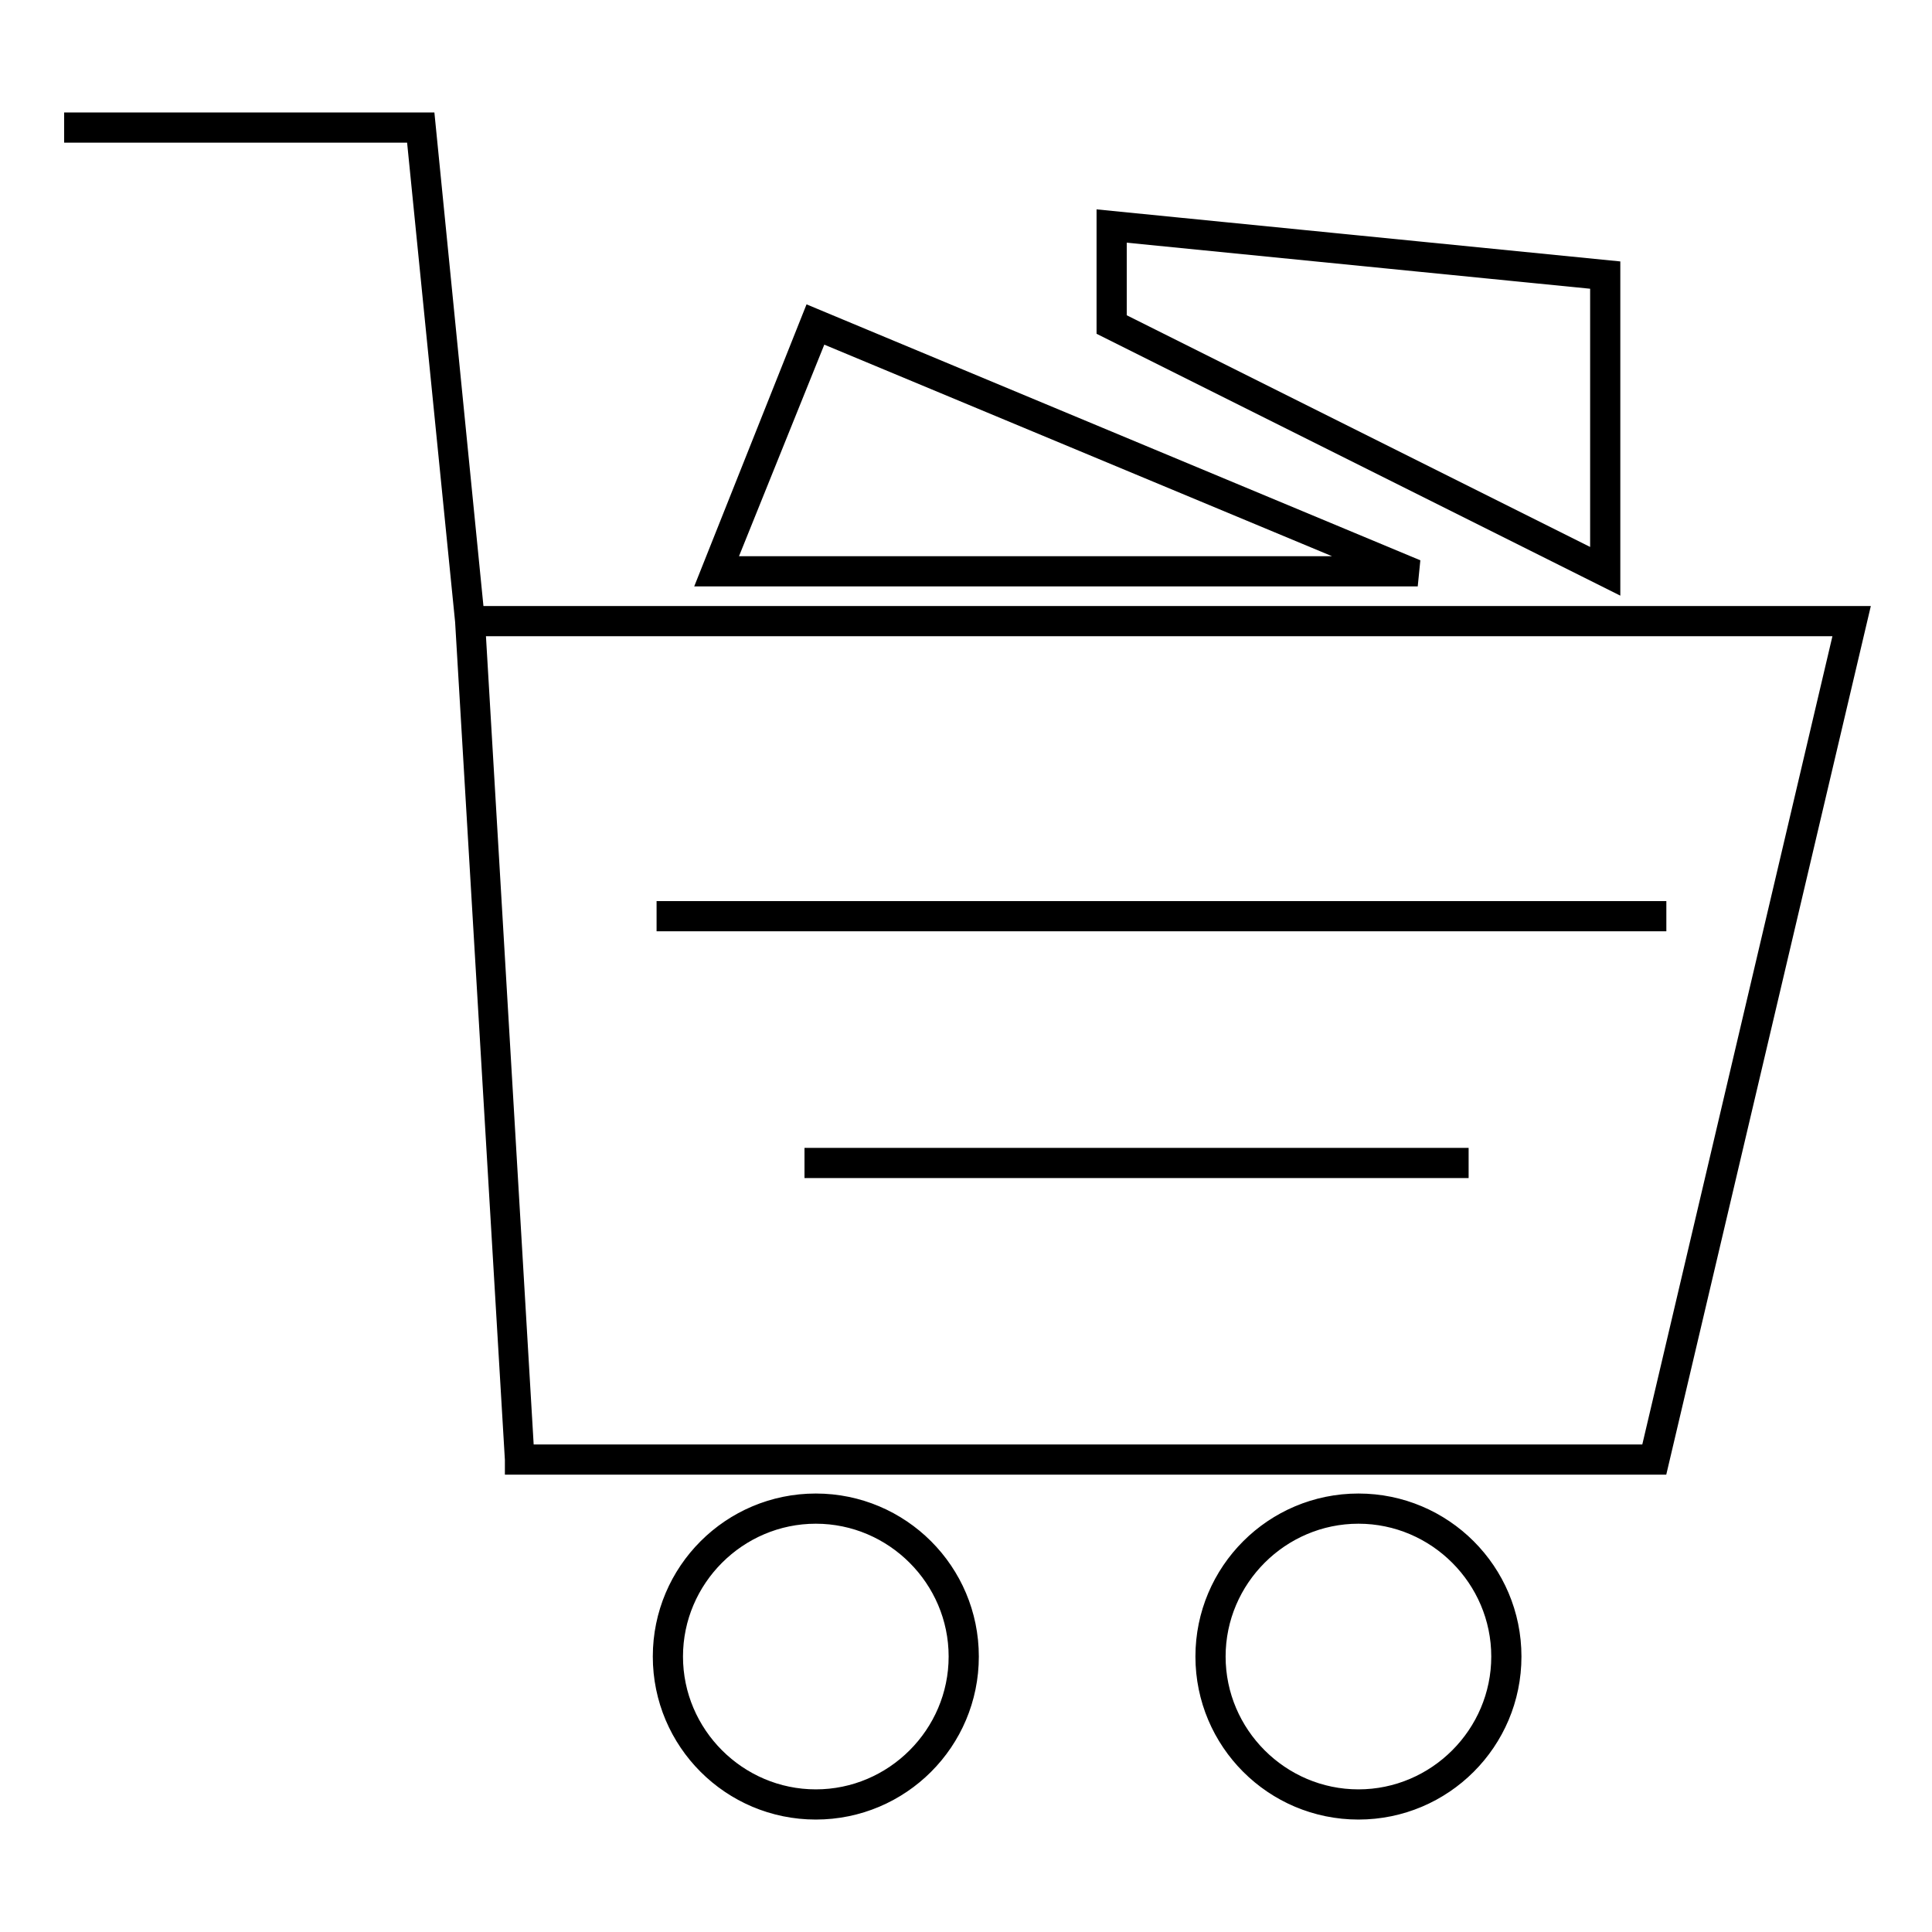
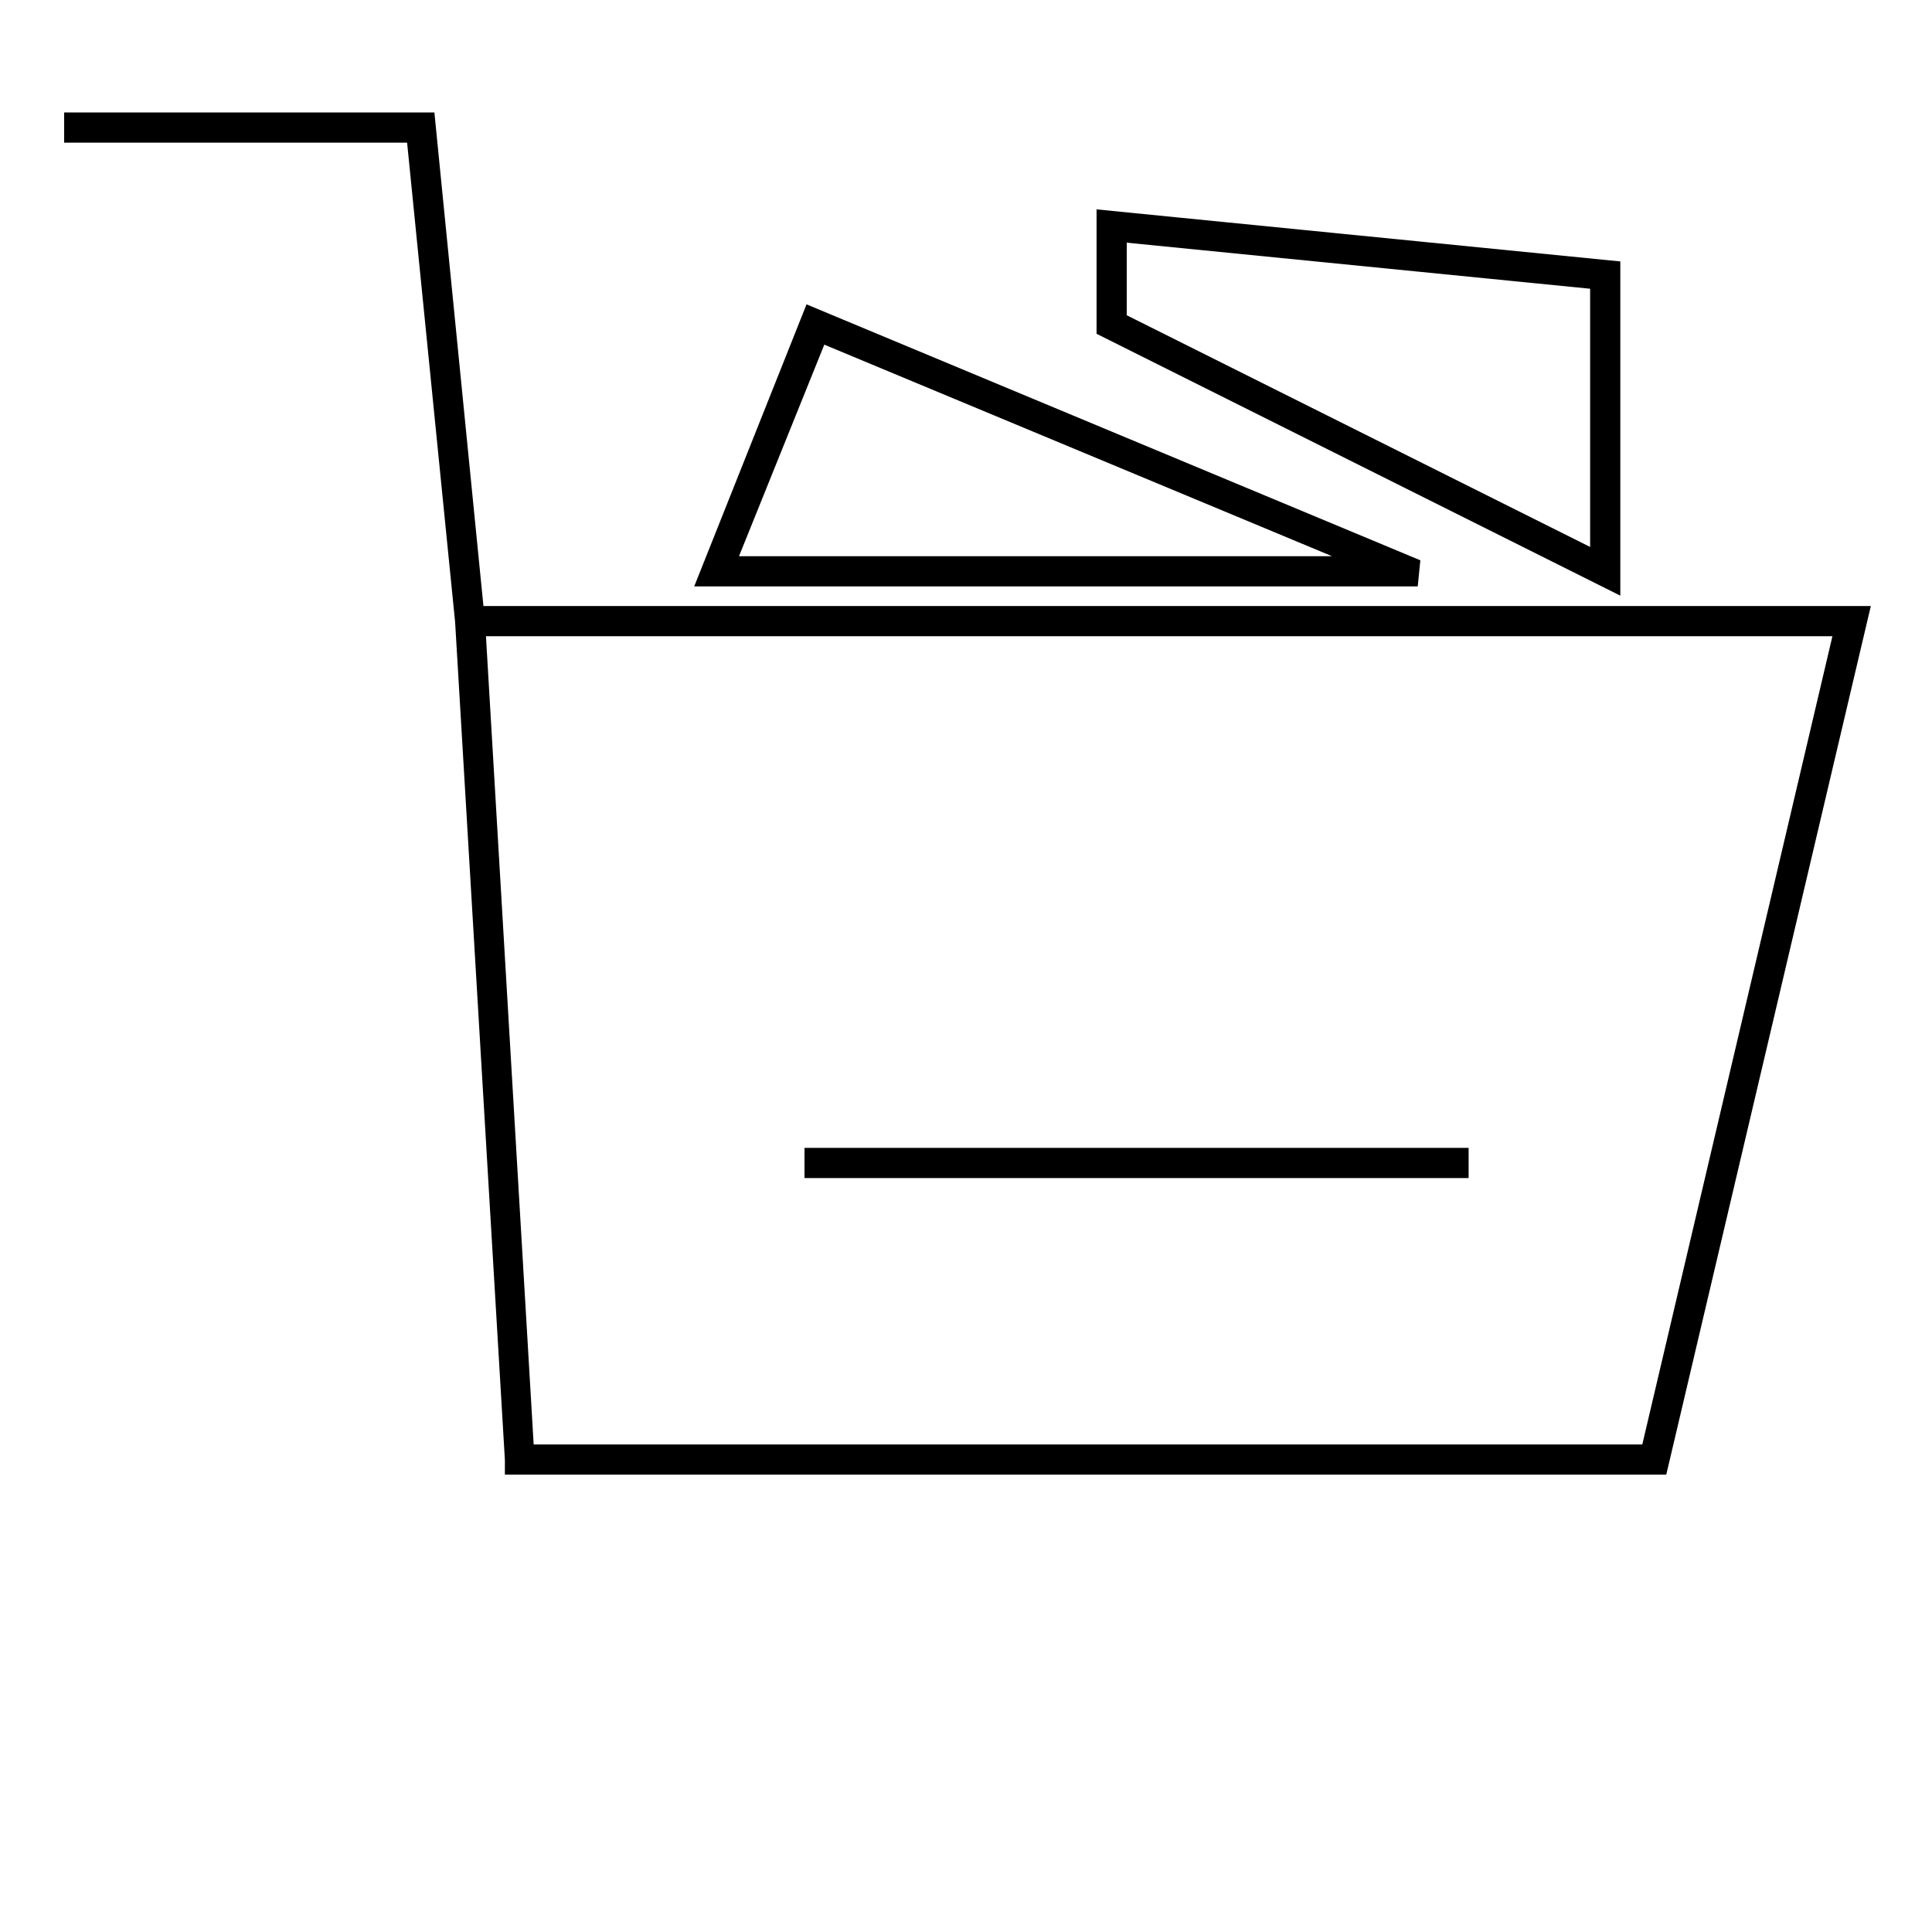
<svg xmlns="http://www.w3.org/2000/svg" version="1.1" x="0px" y="0px" viewBox="0 0 256 256" enable-background="new 0 0 256 256" xml:space="preserve">
  <g>
    <g>
      <path stroke-width="3" fill-opacity="0" stroke="#000000" d="M219.6,193.9H68.4l0-0.5L61.8,82.3l-6.5-64.9H10v-1h46.2l6.5,65.4H246L219.6,193.9z M69.3,192.9h149.5l25.9-110.1H62.8L69.3,192.9z" />
-       <path stroke-width="3" fill-opacity="0" stroke="#000000" d="M108.1,239.6c-11.1,0-20.1-9-20.1-20.1c0-11.1,9-20.1,20.1-20.1c11.1,0,20.1,9,20.1,20.1C128.2,230.6,119.2,239.6,108.1,239.6z M108.1,200.4c-10.5,0-19.1,8.6-19.1,19.1c0,10.5,8.6,19.1,19.1,19.1c10.5,0,19.1-8.6,19.1-19.1C127.2,209,118.6,200.4,108.1,200.4z" />
-       <path stroke-width="3" fill-opacity="0" stroke="#000000" d="M180,239.6c-11.1,0-20.1-9-20.1-20.1c0-11.1,9-20.1,20.1-20.1c11.1,0,20.1,9,20.1,20.1C200.1,230.6,191.1,239.6,180,239.6z M180,200.4c-10.5,0-19.1,8.6-19.1,19.1c0,10.5,8.6,19.1,19.1,19.1s19.1-8.6,19.1-19.1S190.5,200.4,180,200.4z" />
      <path stroke-width="3" fill-opacity="0" stroke="#000000" d="M186.5,76.2H94.2l13.5-33.9l78.9,32.9L186.5,76.2z M95.7,75.2H184l-75.6-31.5L95.7,75.2z" />
      <path stroke-width="3" fill-opacity="0" stroke="#000000" d="M213.2,76.5l-66.4-33.2V29.4l66.4,6.6V76.5z M147.8,42.7l64.4,32.2v-38l-64.4-6.4V42.7z" />
-       <path stroke-width="3" fill-opacity="0" stroke="#000000" d="M88.5,120.9h130.8v1H88.5V120.9z" />
      <path stroke-width="3" fill-opacity="0" stroke="#000000" d="M108.1,153.6h85v1h-85V153.6z" />
    </g>
  </g>
</svg>